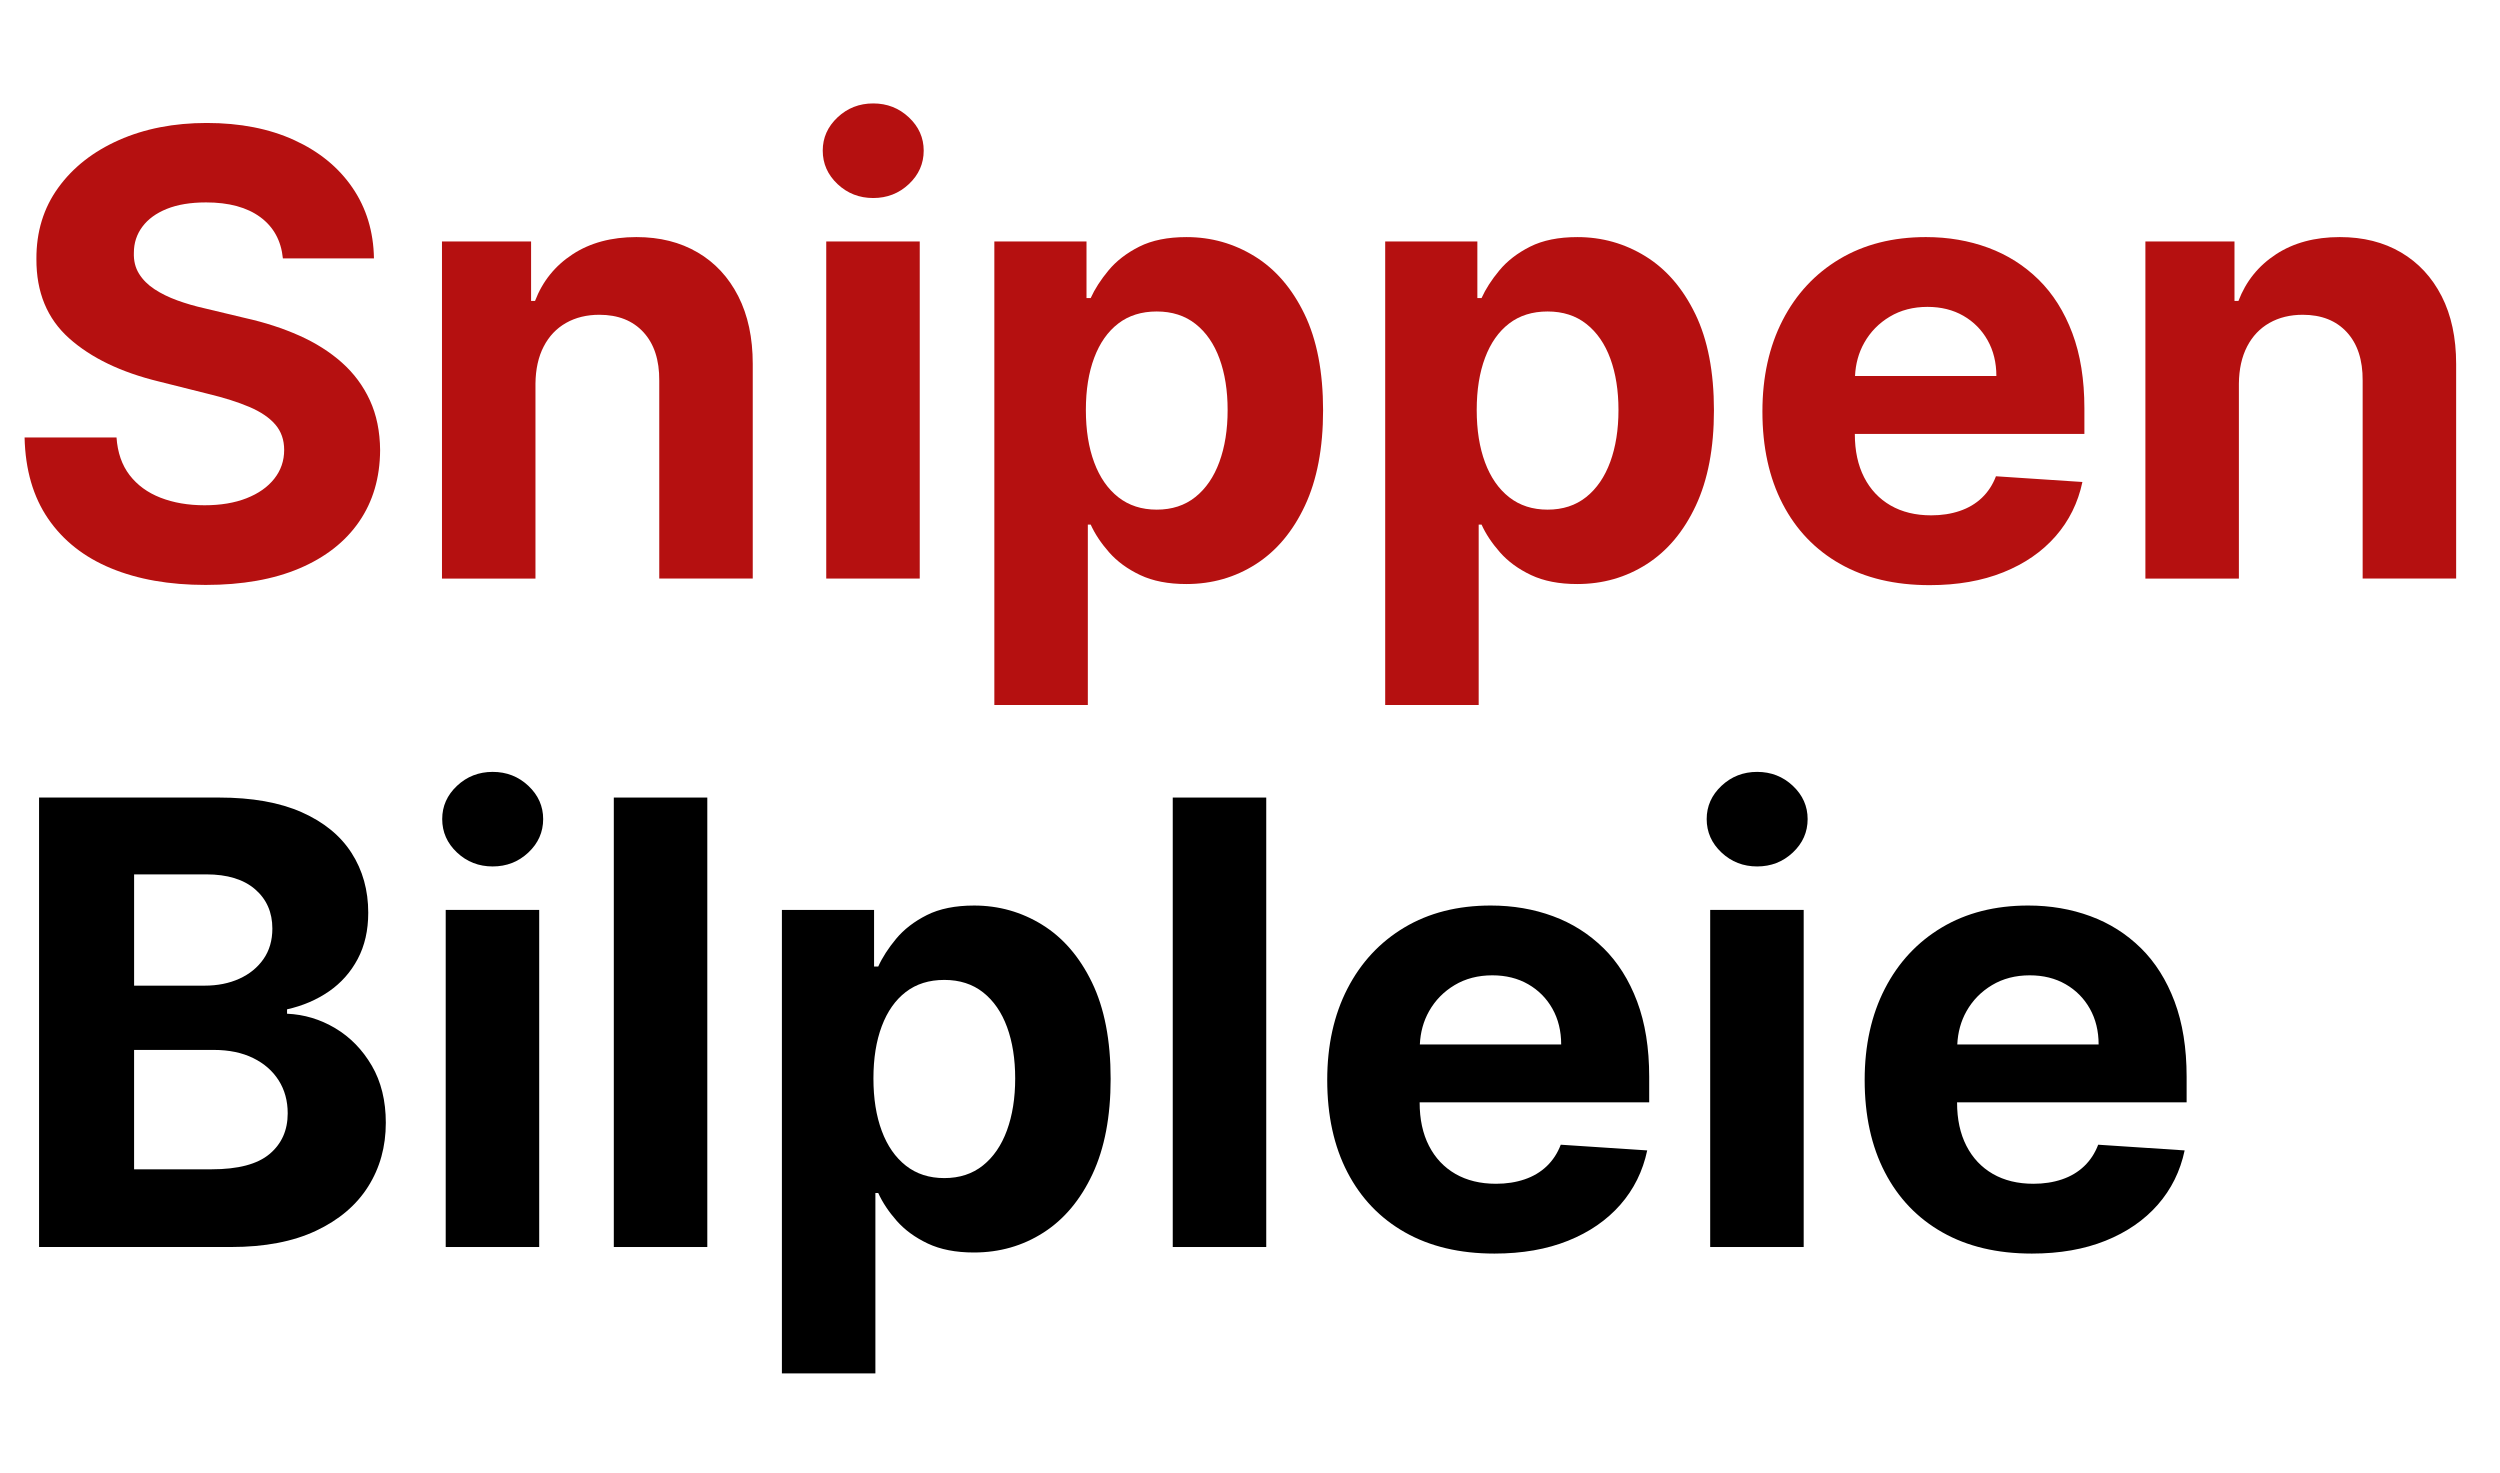
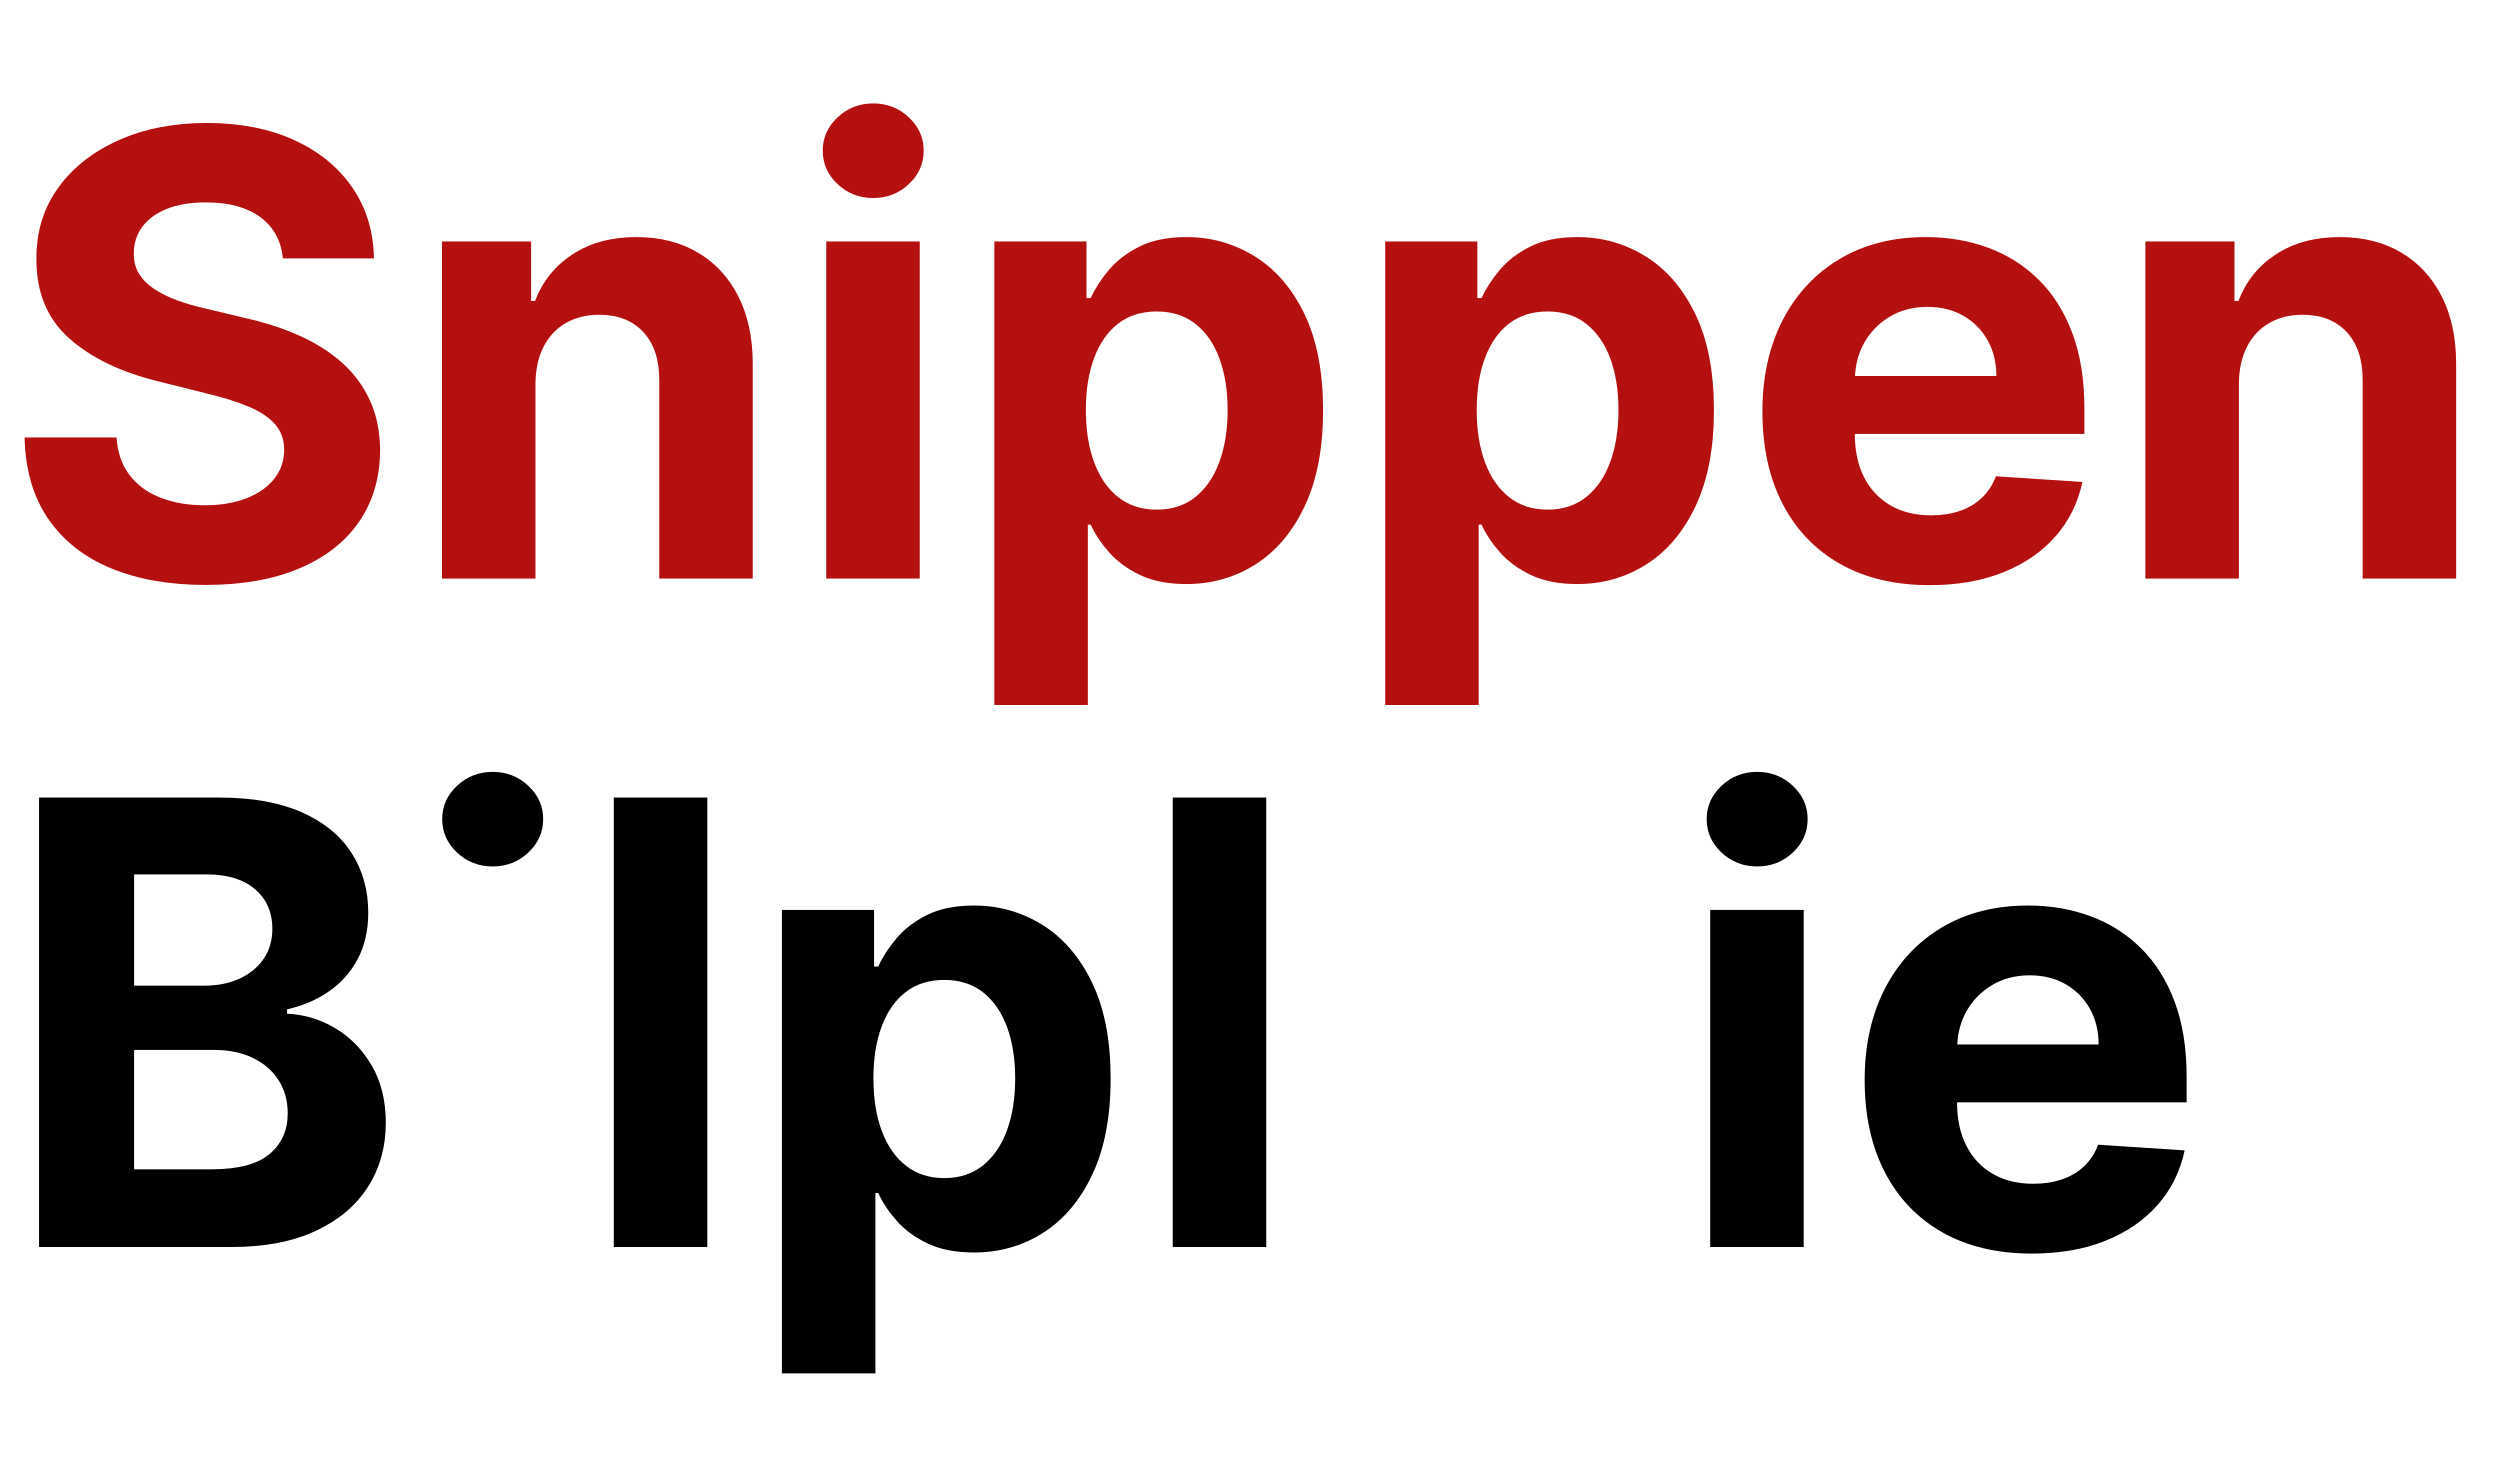
<svg xmlns="http://www.w3.org/2000/svg" id="Layer_1" version="1.1" viewBox="0 0 198.222 116.778">
  <path d="M19.549,39.505c-.945.372-2.056.557-3.332.557-1.299,0-2.462-.2-3.489-.6s-1.844-.998-2.454-1.792c-.609-.794-.954-1.789-1.035-2.984H1.949c.058,2.564.682,4.713,1.871,6.447,1.189,1.734,2.848,3.042,4.977,3.924s4.631,1.322,7.508,1.322c2.9,0,5.379-.438,7.439-1.313,2.059-.876,3.637-2.111,4.733-3.707,1.096-1.595,1.65-3.482,1.662-5.664-.012-1.485-.281-2.802-.809-3.95s-1.268-2.146-2.219-2.993-2.077-1.56-3.375-2.14c-1.299-.58-2.726-1.044-4.281-1.392l-3.202-.766c-.777-.174-1.508-.386-2.192-.635s-1.288-.545-1.81-.888c-.522-.342-.931-.75-1.227-1.227-.296-.476-.433-1.032-.409-1.67,0-.766.223-1.45.67-2.053.446-.603,1.093-1.076,1.94-1.418.847-.342,1.885-.514,3.115-.514,1.81,0,3.242.389,4.298,1.166,1.055.777,1.653,1.868,1.792,3.271h7.221c-.035-2.123-.603-3.991-1.705-5.603s-2.642-2.871-4.62-3.776c-1.978-.905-4.29-1.357-6.935-1.357-2.599,0-4.918.452-6.96,1.357-2.042.905-3.646,2.164-4.812,3.776-1.166,1.612-1.743,3.498-1.731,5.655-.012,2.634.853,4.728,2.592,6.282,1.74,1.555,4.112,2.697,7.117,3.428l3.88.974c1.299.313,2.398.661,3.297,1.044.899.383,1.583.847,2.053,1.392.47.545.705,1.218.705,2.019,0,.859-.261,1.618-.783,2.279-.522.662-1.255,1.178-2.201,1.549Z" fill="#b51010" />
  <path d="M55.316,20.016c-1.381-.812-2.999-1.218-4.855-1.218-1.984,0-3.671.455-5.063,1.366-1.392.911-2.384,2.144-2.976,3.698h-.313v-4.715h-7.065v26.727h7.413v-15.452c.012-1.148.229-2.132.653-2.949.423-.818,1.015-1.441,1.775-1.871.759-.429,1.638-.644,2.636-.644,1.485,0,2.651.461,3.498,1.383s1.265,2.201,1.253,3.837v15.695h7.413v-17.018c0-2.077-.383-3.866-1.148-5.368s-1.838-2.659-3.219-3.472Z" fill="#b51010" />
  <path d="M69.236,15.701c1.102,0,2.045-.368,2.828-1.105.783-.737,1.175-1.621,1.175-2.654,0-1.021-.392-1.899-1.175-2.636-.783-.736-1.726-1.105-2.828-1.105s-2.044.369-2.828,1.105c-.783.737-1.174,1.616-1.174,2.636,0,1.033.392,1.917,1.174,2.654.783.737,1.726,1.105,2.828,1.105Z" fill="#b51010" />
  <rect x="65.512" y="19.146" width="7.413" height="26.727" fill="#b51010" />
  <path d="M99.477,20.321c-1.647-1.015-3.445-1.522-5.394-1.522-1.497,0-2.747.252-3.75.757s-1.815,1.131-2.436,1.879c-.621.748-1.094,1.482-1.418,2.201h-.331v-4.489h-7.308v36.75h7.413v-14.304h.227c.336.743.823,1.477,1.461,2.201.638.725,1.458,1.326,2.462,1.801,1.003.476,2.224.713,3.663.713,2.03,0,3.866-.525,5.507-1.575,1.641-1.05,2.94-2.599,3.897-4.646s1.436-4.562,1.436-7.543c0-3.062-.493-5.612-1.479-7.648-.986-2.036-2.303-3.561-3.95-4.576ZM96.684,36.625c-.435,1.189-1.07,2.117-1.905,2.784-.835.667-1.856,1-3.062,1-1.195,0-2.21-.328-3.045-.983-.835-.655-1.474-1.575-1.914-2.758-.441-1.183-.661-2.569-.661-4.159,0-1.589.22-2.969.661-4.141.44-1.172,1.076-2.077,1.905-2.714.829-.638,1.847-.957,3.054-.957,1.218,0,2.245.331,3.08.992.835.661,1.467,1.578,1.896,2.749.429,1.172.644,2.529.644,4.072,0,1.555-.218,2.926-.653,4.115Z" fill="#b51010" />
  <path d="M134.417,24.897c-.986-2.036-2.303-3.561-3.95-4.576-1.646-1.015-3.445-1.522-5.394-1.522-1.497,0-2.747.252-3.75.757-1.003.504-1.815,1.131-2.436,1.879-.621.748-1.094,1.482-1.418,2.201h-.331v-4.489h-7.308v36.75h7.413v-14.304h.227c.336.743.823,1.477,1.461,2.201.638.725,1.458,1.326,2.462,1.801,1.004.476,2.225.713,3.663.713,2.03,0,3.865-.525,5.507-1.575s2.941-2.599,3.898-4.646,1.436-4.562,1.436-7.543c0-3.062-.493-5.612-1.479-7.648ZM127.674,36.625c-.436,1.189-1.07,2.117-1.905,2.784-.836.667-1.856,1-3.062,1-1.195,0-2.21-.328-3.045-.983-.835-.655-1.474-1.575-1.914-2.758-.441-1.183-.661-2.569-.661-4.159,0-1.589.22-2.969.661-4.141.44-1.172,1.076-2.077,1.905-2.714.829-.638,1.847-.957,3.054-.957,1.218,0,2.244.331,3.079.992.836.661,1.468,1.578,1.897,2.749.429,1.172.644,2.529.644,4.072,0,1.555-.218,2.926-.652,4.115Z" fill="#b51010" />
  <path d="M158.839,45.377c1.688-.678,3.068-1.629,4.142-2.854,1.072-1.224,1.783-2.659,2.131-4.307l-6.855-.453c-.256.673-.627,1.242-1.113,1.706-.487.464-1.073.812-1.758,1.044-.685.232-1.438.348-2.262.348-1.242,0-2.314-.261-3.22-.783-.904-.522-1.604-1.264-2.097-2.227s-.739-2.105-.739-3.428v-.017h18.201v-2.036c0-2.273-.319-4.26-.957-5.959-.639-1.699-1.529-3.112-2.671-4.237-1.144-1.125-2.478-1.969-4.003-2.532-1.525-.562-3.17-.844-4.933-.844-2.622,0-4.904.58-6.848,1.74-1.942,1.16-3.448,2.779-4.515,4.855-1.067,2.077-1.602,4.489-1.602,7.239,0,2.819.534,5.258,1.602,7.317,1.066,2.059,2.589,3.648,4.567,4.768,1.978,1.12,4.342,1.679,7.091,1.679,2.204,0,4.149-.339,5.838-1.018ZM149.842,25.106c.864-.516,1.858-.774,2.984-.774,1.078,0,2.026.235,2.845.705.817.47,1.459,1.117,1.923,1.94s.696,1.769.696,2.836h-11.207c.045-.959.282-1.84.731-2.636.487-.864,1.163-1.555,2.027-2.071Z" fill="#b51010" />
  <path d="M193.596,23.488c-.766-1.502-1.839-2.659-3.22-3.472-1.38-.812-2.999-1.218-4.854-1.218-1.983,0-3.672.455-5.063,1.366-1.393.911-2.384,2.144-2.976,3.698h-.313v-4.715h-7.064v26.727h7.413v-15.452c.011-1.148.229-2.132.652-2.949.423-.818,1.015-1.441,1.774-1.871s1.639-.644,2.637-.644c1.484,0,2.65.461,3.497,1.383s1.265,2.201,1.253,3.837v15.695h7.413v-17.018c0-2.077-.383-3.866-1.148-5.368Z" fill="#b51010" />
  <path d="M26.58,81.525c-1.189-.707-2.462-1.09-3.82-1.148v-.348c1.241-.278,2.346-.751,3.315-1.418.968-.667,1.731-1.525,2.288-2.575.557-1.05.835-2.271.835-3.663,0-1.786-.441-3.367-1.323-4.742-.881-1.374-2.198-2.45-3.95-3.228-1.752-.777-3.938-1.166-6.56-1.166H3.097v35.637h15.226c2.668,0,4.913-.429,6.734-1.288,1.821-.857,3.199-2.026,4.133-3.506.934-1.479,1.401-3.164,1.401-5.055,0-1.752-.372-3.263-1.114-4.533-.743-1.27-1.708-2.259-2.897-2.967ZM10.632,69.328h5.725c1.67,0,2.961.395,3.872,1.183.911.789,1.366,1.827,1.366,3.115,0,.939-.235,1.746-.705,2.419-.47.673-1.108,1.191-1.914,1.557s-1.726.549-2.758.549h-5.585v-8.822ZM21.368,91.504c-.963.807-2.494,1.209-4.594,1.209h-6.142v-9.466h6.316c1.206,0,2.247.215,3.124.645.875.429,1.551,1.021,2.027,1.774s.713,1.624.713,2.61c0,1.346-.481,2.422-1.444,3.228Z" />
  <path d="M39.064,61.202c-1.102,0-2.044.368-2.828,1.104-.783.737-1.174,1.615-1.174,2.637,0,1.032.392,1.917,1.174,2.653.783.736,1.726,1.104,2.828,1.104s2.045-.368,2.828-1.104c.783-.736,1.175-1.621,1.175-2.653,0-1.021-.392-1.899-1.175-2.637-.783-.736-1.726-1.104-2.828-1.104Z" />
-   <rect x="35.34" y="72.146" width="7.413" height="26.728" />
  <rect x="48.668" y="63.237" width="7.413" height="35.637" />
  <path d="M82.633,73.321c-1.647-1.015-3.445-1.522-5.394-1.522-1.497,0-2.747.252-3.75.757s-1.815,1.131-2.436,1.879c-.621.749-1.094,1.482-1.418,2.201h-.331v-4.489h-7.308v36.75h7.413v-14.303h.227c.336.742.823,1.476,1.461,2.201.638.725,1.458,1.325,2.462,1.801,1.003.476,2.224.713,3.663.713,2.03,0,3.866-.524,5.507-1.574,1.641-1.05,2.94-2.599,3.897-4.646.957-2.047,1.436-4.562,1.436-7.543,0-3.062-.493-5.611-1.479-7.647s-2.303-3.561-3.95-4.576ZM79.84,89.625c-.435,1.188-1.07,2.117-1.905,2.784-.835.667-1.856,1-3.062,1-1.195,0-2.21-.327-3.045-.983-.835-.655-1.474-1.574-1.914-2.758-.441-1.183-.661-2.569-.661-4.158,0-1.59.22-2.97.661-4.142.44-1.172,1.076-2.076,1.905-2.715.829-.638,1.847-.957,3.054-.957,1.218,0,2.245.331,3.08.992.835.661,1.467,1.578,1.896,2.749.429,1.172.644,2.529.644,4.072,0,1.555-.218,2.926-.653,4.115Z" />
  <rect x="92.986" y="63.237" width="7.413" height="35.637" />
-   <path d="M127.134,75.174c-1.144-1.125-2.478-1.97-4.003-2.532s-3.169-.844-4.933-.844c-2.622,0-4.904.58-6.847,1.74-1.943,1.16-3.448,2.778-4.516,4.854s-1.601,4.489-1.601,7.238c0,2.819.533,5.259,1.601,7.317,1.067,2.06,2.59,3.648,4.568,4.768,1.978,1.12,4.341,1.68,7.091,1.68,2.203,0,4.149-.34,5.838-1.019,1.688-.679,3.068-1.63,4.142-2.854,1.072-1.224,1.783-2.659,2.131-4.307l-6.855-.452c-.256.673-.627,1.241-1.113,1.705-.487.464-1.073.812-1.758,1.044-.685.232-1.438.348-2.262.348-1.241,0-2.314-.261-3.219-.782-.905-.522-1.604-1.265-2.097-2.228s-.739-2.105-.739-3.428v-.018h18.201v-2.036c0-2.273-.319-4.26-.957-5.96-.639-1.699-1.529-3.111-2.671-4.236ZM112.578,82.813c.045-.959.282-1.84.731-2.637.487-.863,1.163-1.554,2.027-2.07.864-.516,1.859-.774,2.984-.774,1.079,0,2.027.235,2.845.705.817.47,1.459,1.116,1.923,1.939.464.824.696,1.77.696,2.837h-11.207Z" />
  <path d="M139.323,61.202c-1.102,0-2.044.368-2.827,1.104-.783.737-1.175,1.615-1.175,2.637,0,1.032.392,1.917,1.175,2.653s1.726,1.104,2.827,1.104c1.103,0,2.045-.368,2.828-1.104.782-.736,1.174-1.621,1.174-2.653,0-1.021-.392-1.899-1.174-2.637-.783-.736-1.726-1.104-2.828-1.104Z" />
  <rect x="135.599" y="72.146" width="7.413" height="26.728" />
  <path d="M169.748,75.174c-1.144-1.125-2.478-1.97-4.003-2.532s-3.17-.844-4.933-.844c-2.622,0-4.904.58-6.848,1.74-1.942,1.16-3.448,2.778-4.515,4.854-1.067,2.076-1.602,4.489-1.602,7.238,0,2.819.534,5.259,1.602,7.317,1.066,2.06,2.589,3.648,4.567,4.768,1.978,1.12,4.342,1.68,7.091,1.68,2.204,0,4.149-.34,5.838-1.019,1.688-.679,3.068-1.63,4.142-2.854,1.072-1.224,1.783-2.659,2.131-4.307l-6.855-.452c-.256.673-.627,1.241-1.113,1.705-.487.464-1.073.812-1.758,1.044-.685.232-1.438.348-2.262.348-1.242,0-2.314-.261-3.22-.782-.904-.522-1.604-1.265-2.097-2.228s-.739-2.105-.739-3.428v-.018h18.201v-2.036c0-2.273-.319-4.26-.957-5.96-.639-1.699-1.529-3.111-2.671-4.236ZM155.191,82.813c.045-.959.282-1.84.731-2.637.487-.863,1.163-1.554,2.027-2.07.864-.516,1.858-.774,2.984-.774,1.078,0,2.026.235,2.845.705.817.47,1.459,1.116,1.923,1.939.464.824.696,1.77.696,2.837h-11.207Z" />
</svg>